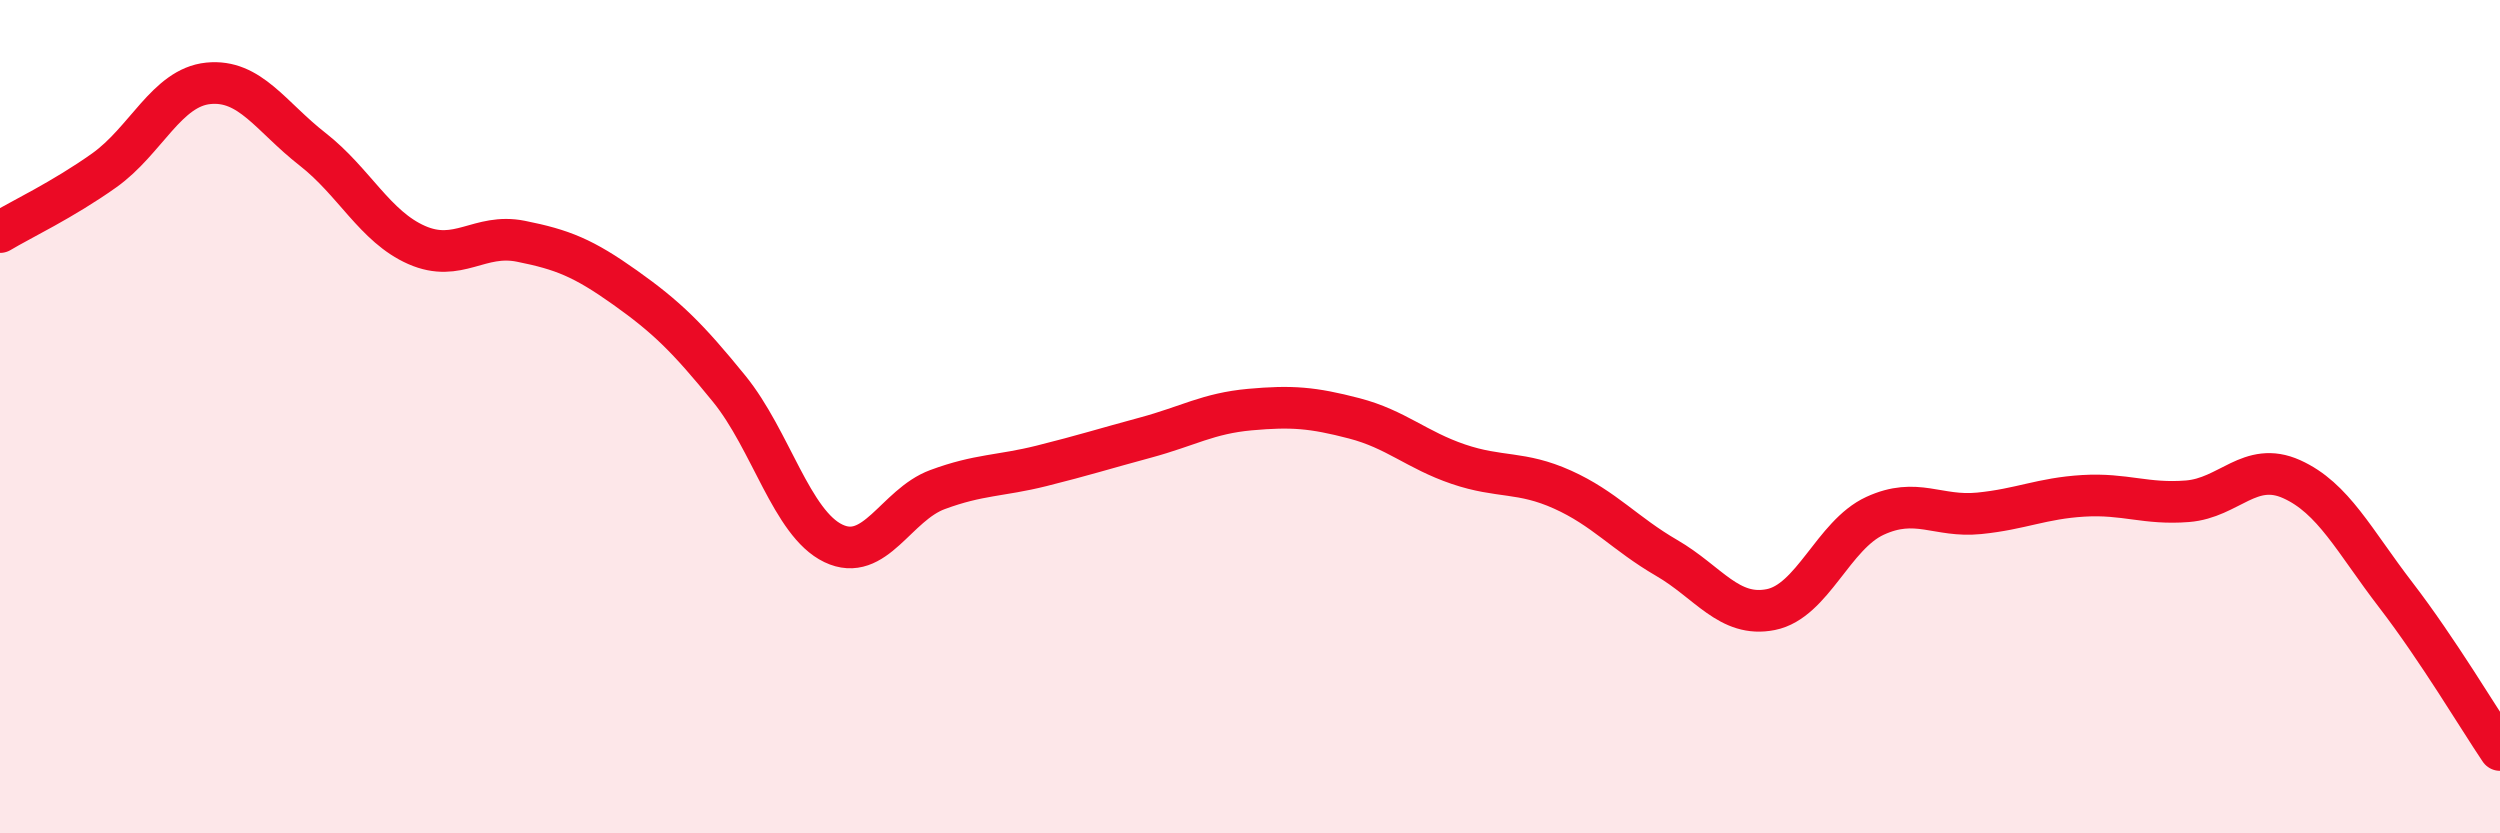
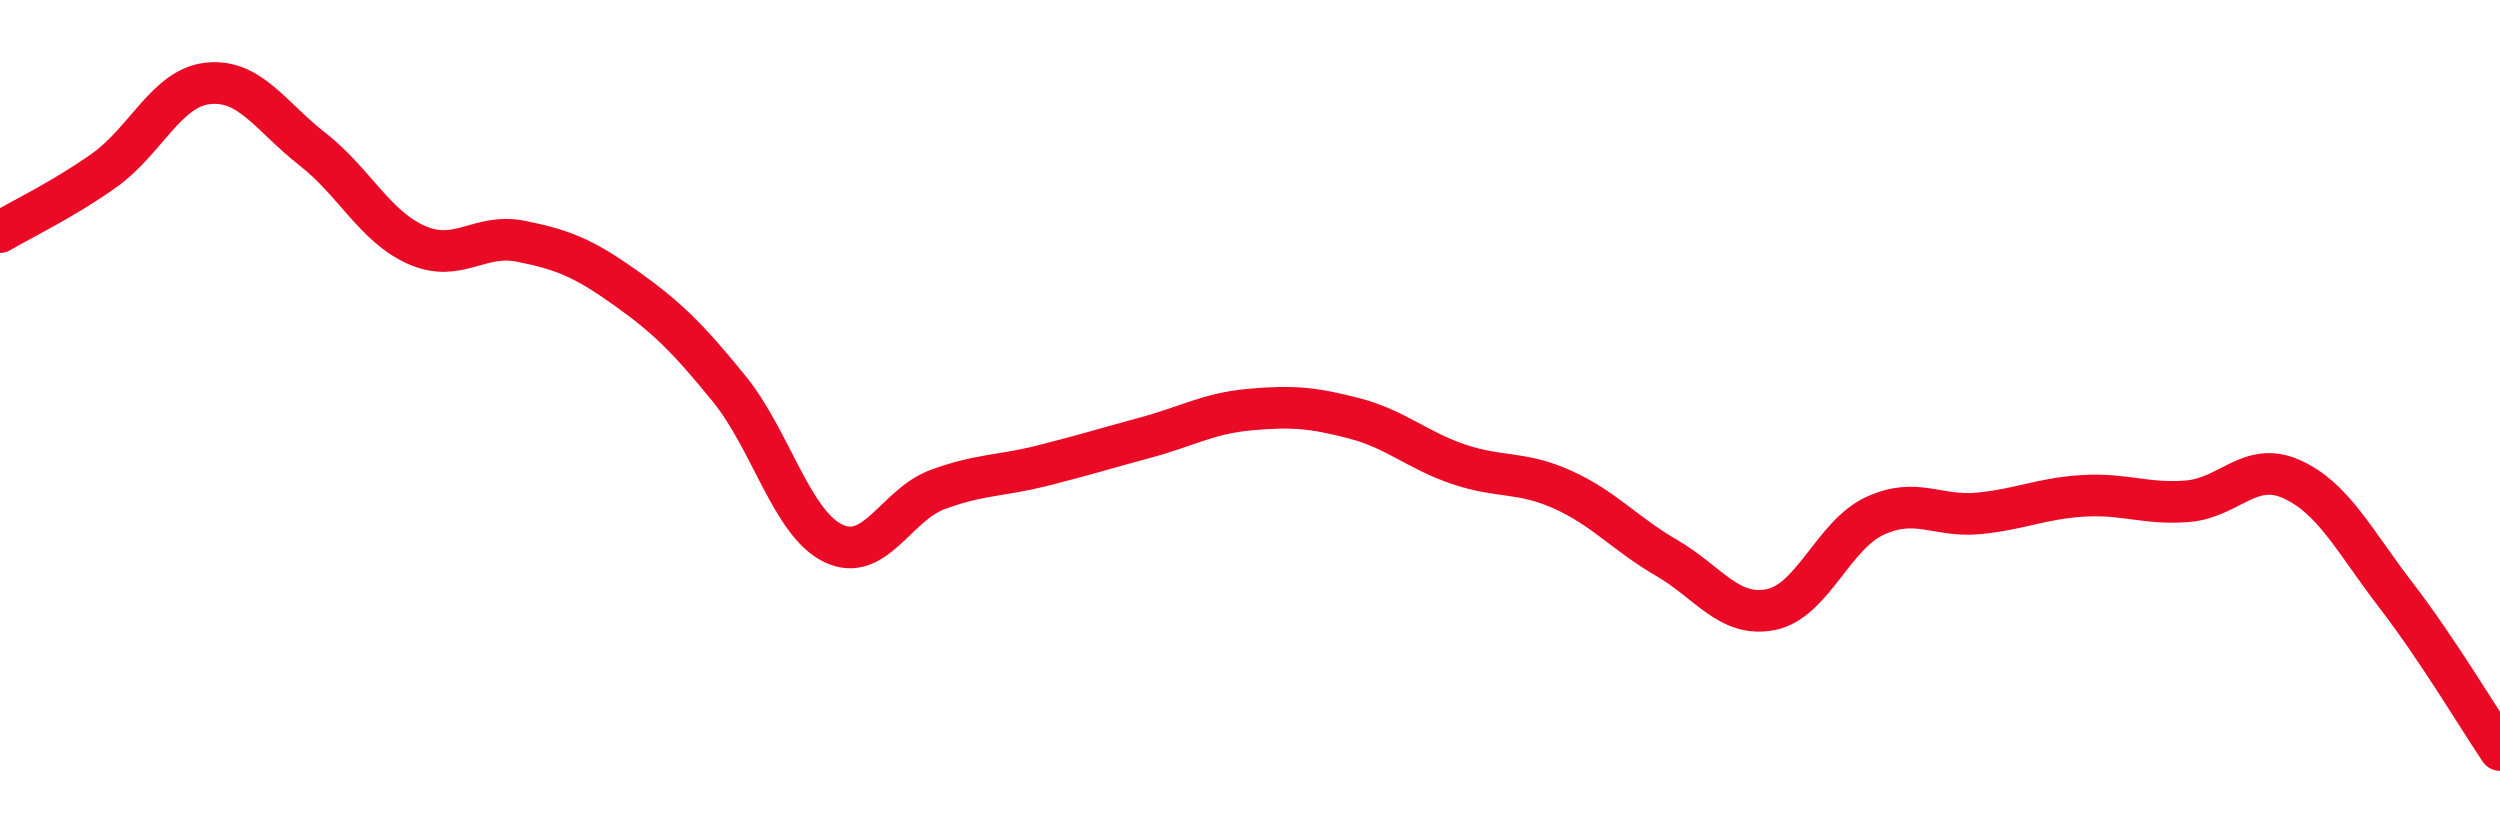
<svg xmlns="http://www.w3.org/2000/svg" width="60" height="20" viewBox="0 0 60 20">
-   <path d="M 0,5.57 C 0.5,5.27 1.5,4.8 2.5,4.09 C 3.5,3.38 4,2.1 5,2 C 6,1.9 6.5,2.8 7.5,3.58 C 8.5,4.36 9,5.44 10,5.88 C 11,6.32 11.5,5.59 12.5,5.79 C 13.5,5.99 14,6.19 15,6.9 C 16,7.61 16.5,8.1 17.5,9.33 C 18.5,10.56 19,12.56 20,13.04 C 21,13.52 21.5,12.12 22.5,11.75 C 23.5,11.38 24,11.43 25,11.18 C 26,10.93 26.5,10.77 27.5,10.5 C 28.5,10.23 29,9.92 30,9.83 C 31,9.74 31.5,9.78 32.5,10.04 C 33.5,10.3 34,10.8 35,11.14 C 36,11.48 36.5,11.3 37.5,11.75 C 38.5,12.2 39,12.81 40,13.39 C 41,13.97 41.5,14.83 42.5,14.63 C 43.5,14.43 44,12.84 45,12.38 C 46,11.92 46.5,12.42 47.5,12.32 C 48.5,12.22 49,11.96 50,11.9 C 51,11.84 51.5,12.11 52.5,12.03 C 53.5,11.95 54,11.05 55,11.5 C 56,11.95 56.5,12.98 57.5,14.28 C 58.5,15.58 59.5,17.26 60,18L60 20L0 20Z" fill="#EB0A25" opacity="0.1" stroke-linecap="round" stroke-linejoin="round" />
  <path d="M 0,5.57 C 0.5,5.27 1.5,4.8 2.5,4.09 C 3.5,3.38 4,2.1 5,2 C 6,1.9 6.5,2.8 7.5,3.58 C 8.5,4.36 9,5.44 10,5.88 C 11,6.32 11.5,5.59 12.5,5.79 C 13.5,5.99 14,6.19 15,6.9 C 16,7.61 16.5,8.1 17.5,9.33 C 18.5,10.56 19,12.56 20,13.04 C 21,13.52 21.5,12.12 22.5,11.75 C 23.5,11.38 24,11.43 25,11.18 C 26,10.93 26.5,10.77 27.5,10.5 C 28.5,10.23 29,9.92 30,9.83 C 31,9.74 31.5,9.78 32.5,10.04 C 33.5,10.3 34,10.8 35,11.14 C 36,11.48 36.5,11.3 37.5,11.75 C 38.5,12.2 39,12.81 40,13.39 C 41,13.97 41.5,14.83 42.5,14.63 C 43.5,14.43 44,12.84 45,12.38 C 46,11.92 46.5,12.42 47.5,12.32 C 48.5,12.22 49,11.96 50,11.9 C 51,11.84 51.5,12.11 52.5,12.03 C 53.5,11.95 54,11.05 55,11.5 C 56,11.95 56.5,12.98 57.5,14.28 C 58.5,15.58 59.5,17.26 60,18" stroke="#EB0A25" stroke-width="1" fill="none" stroke-linecap="round" stroke-linejoin="round" />
</svg>